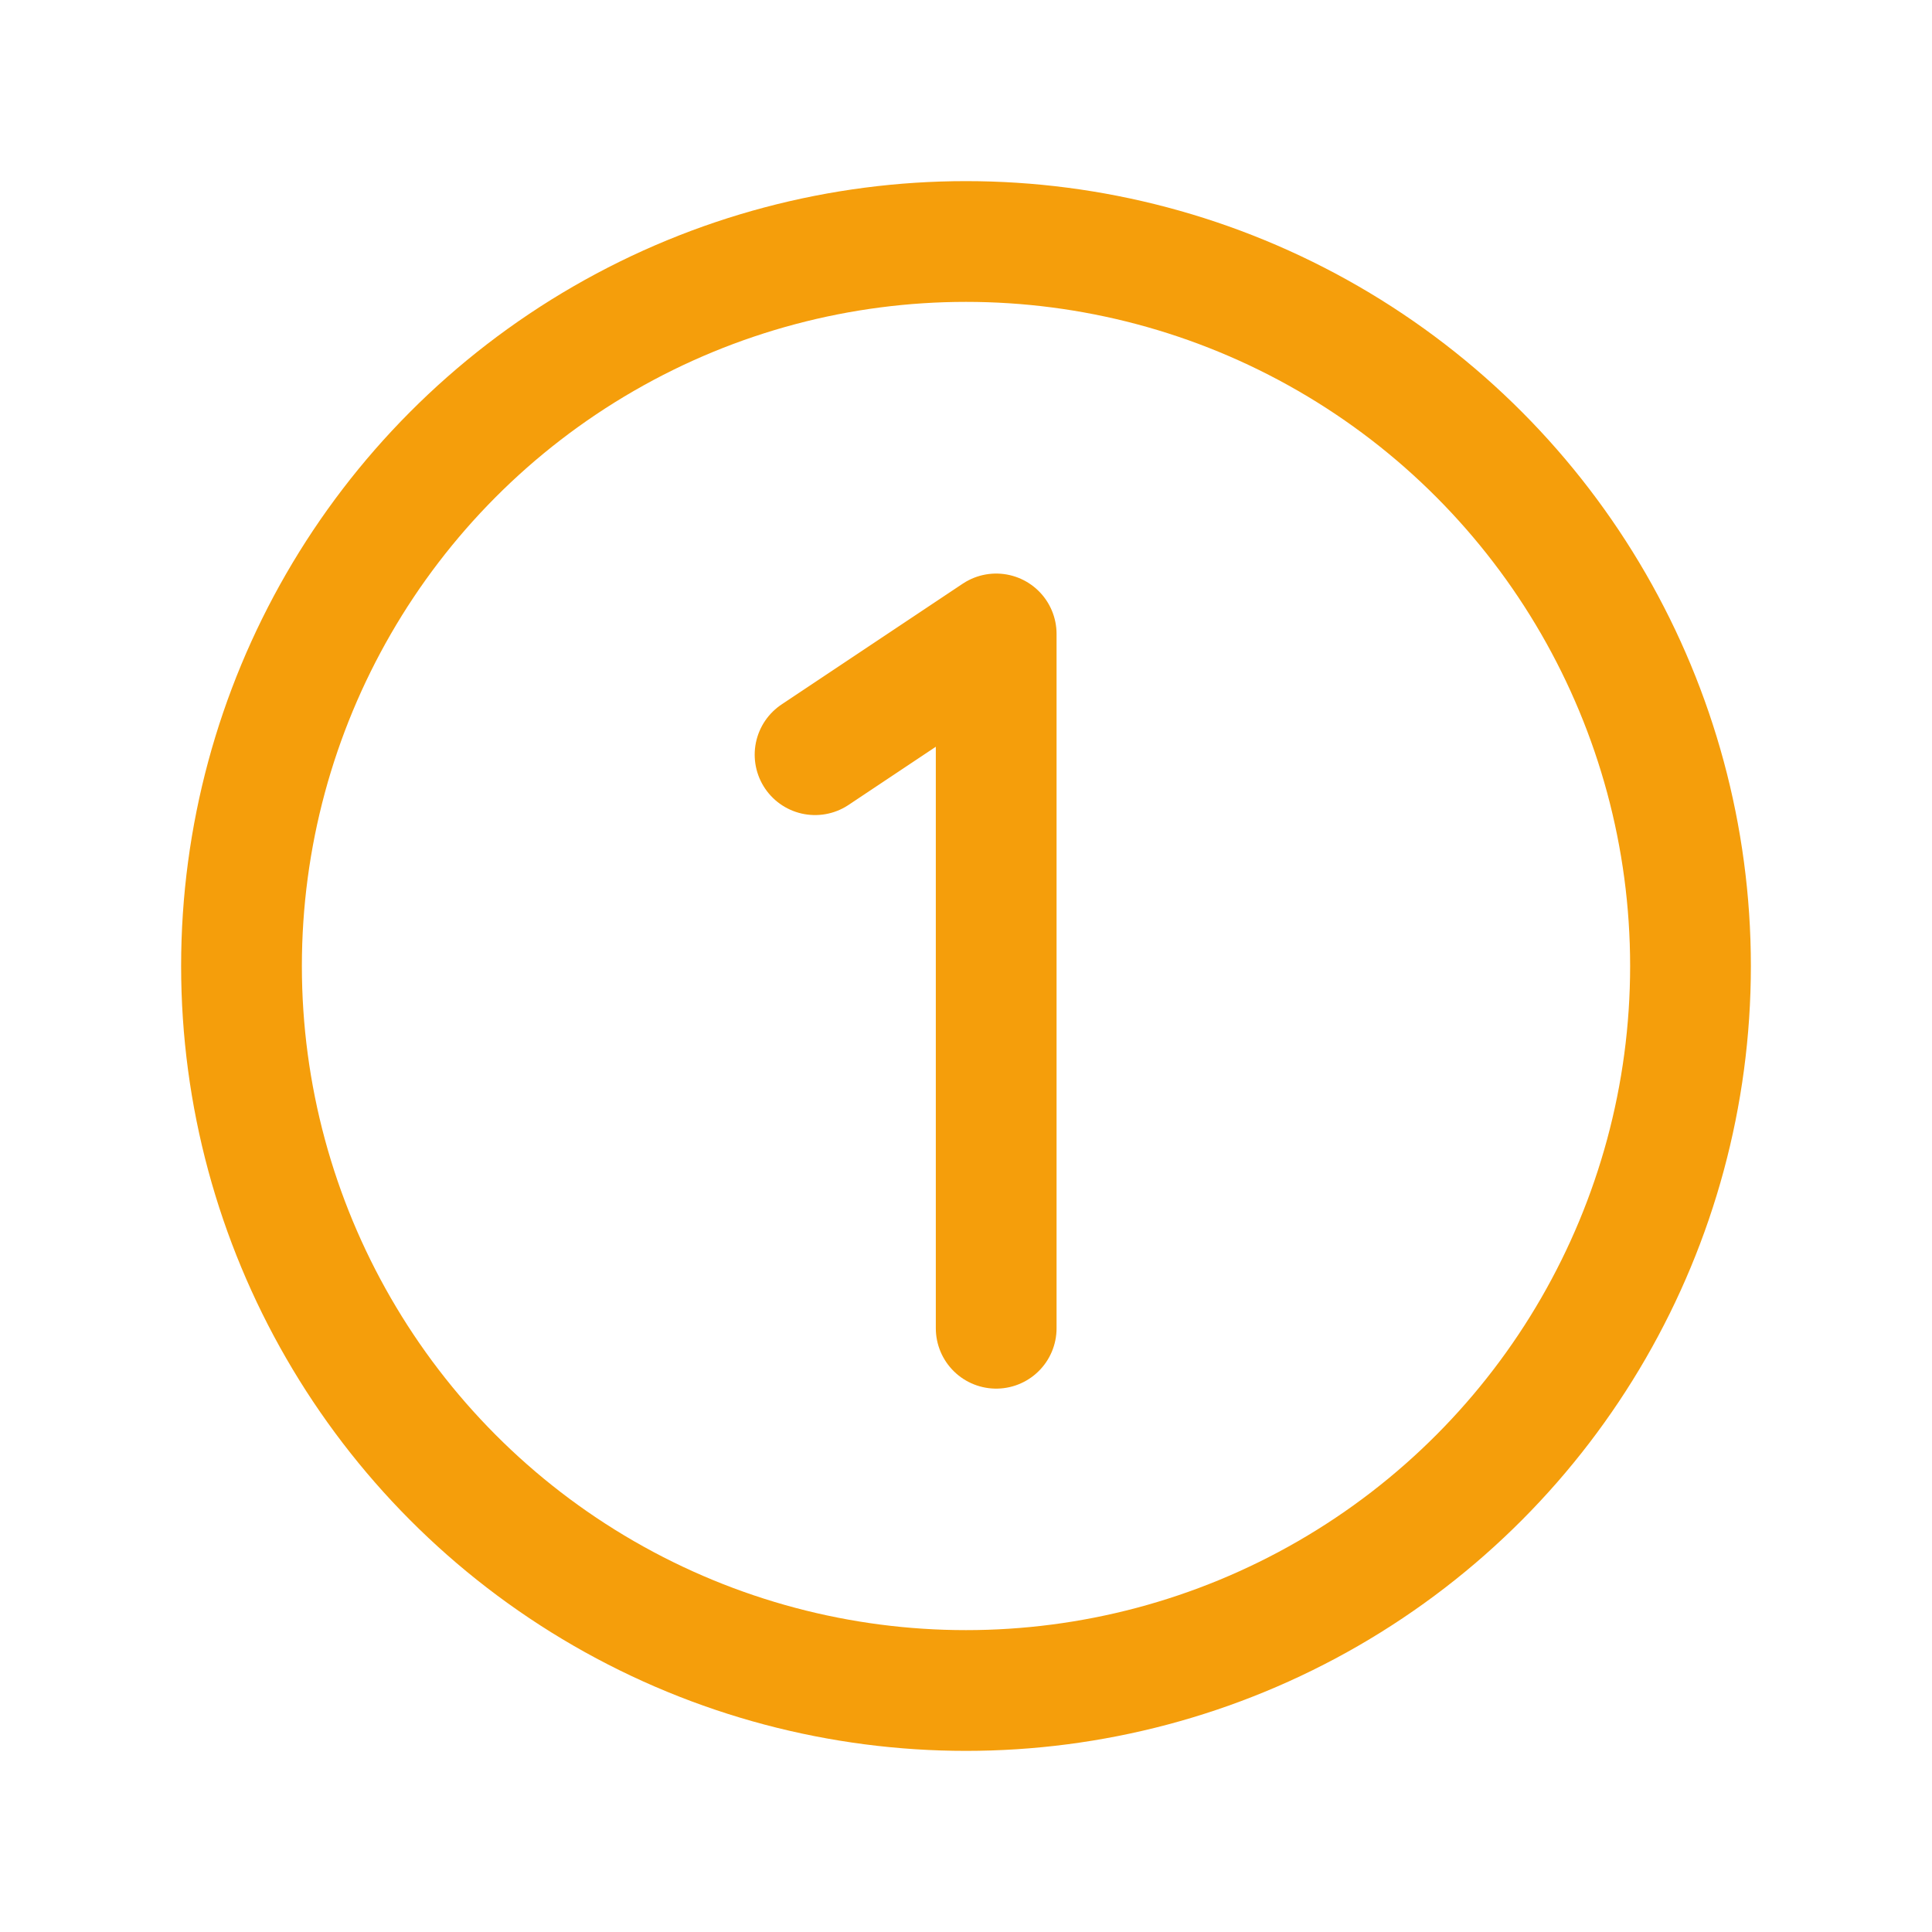
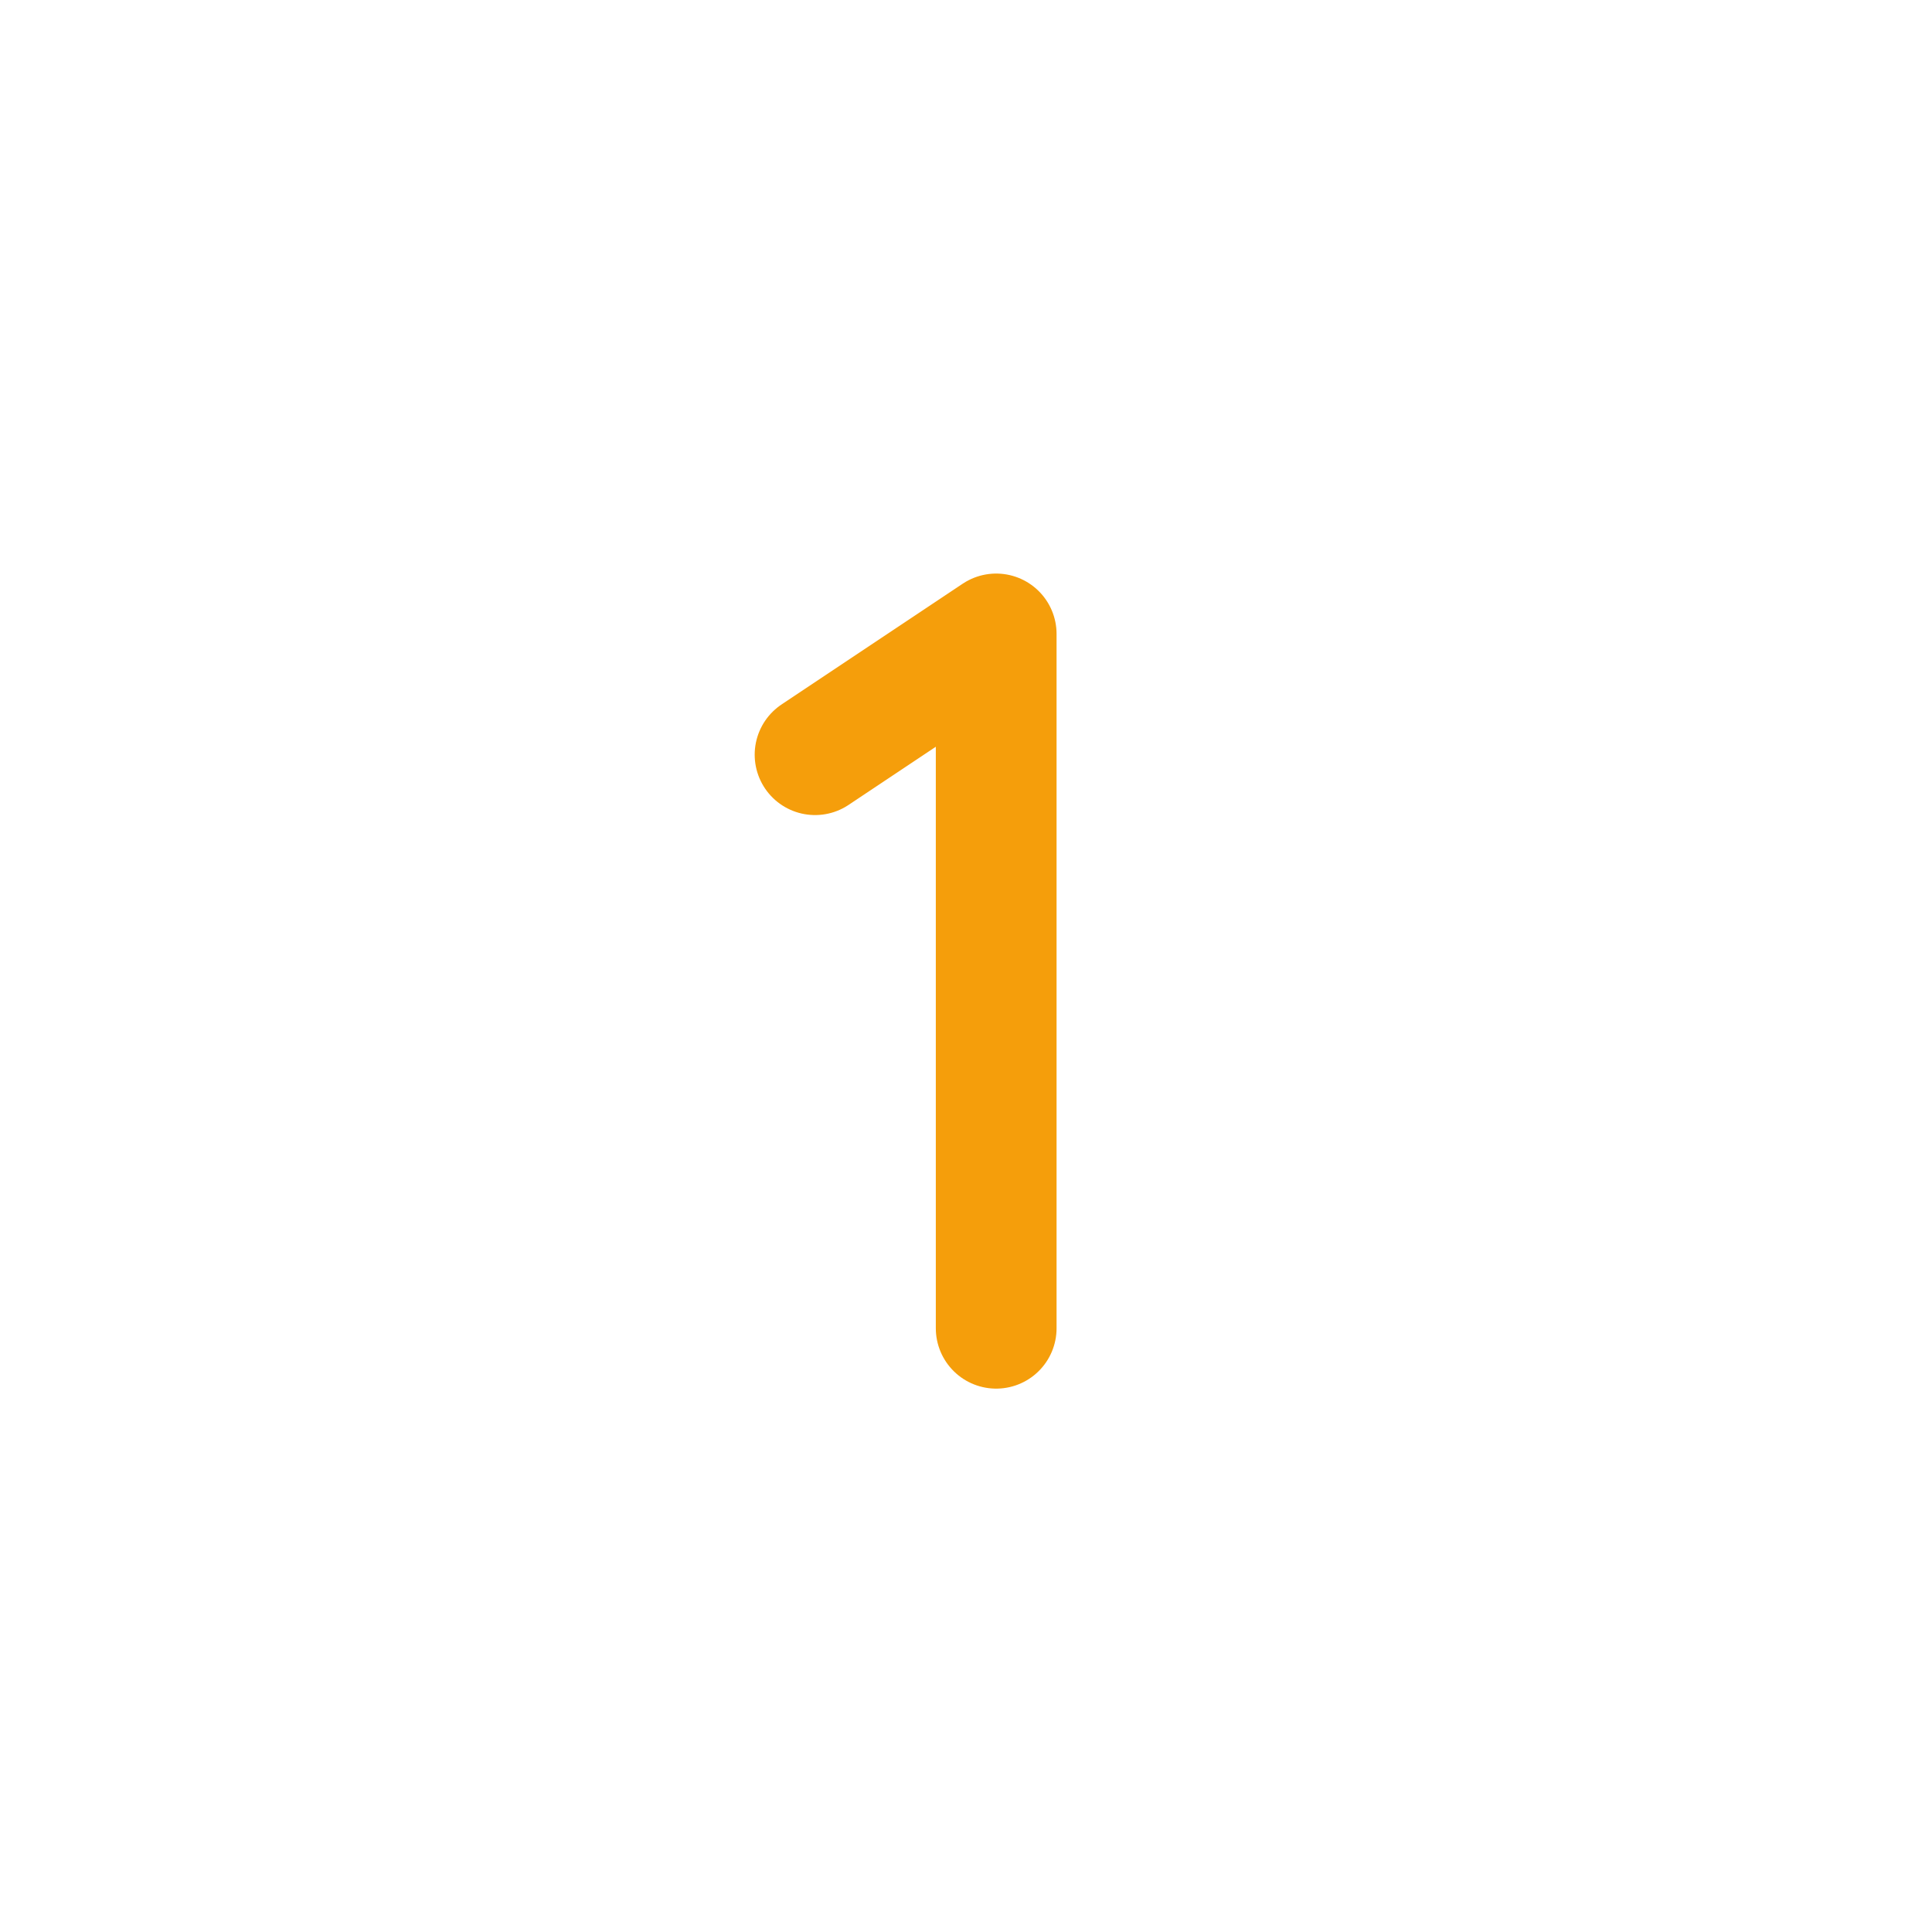
<svg xmlns="http://www.w3.org/2000/svg" viewBox="0 0 256 256">
-   <rect fill="none" height="256" width="256" />
-   <circle cx="128" cy="128" fill="none" r="96" stroke="#f59e0b" stroke-miterlimit="10" stroke-width="16px" stroke-linecap="butt" original-stroke="#3533cd" />
  <polyline fill="none" points="108 100 132 84 132 176" stroke="#f59e0b" stroke-linecap="round" stroke-linejoin="round" stroke-width="16px" original-stroke="#3533cd" />
</svg>